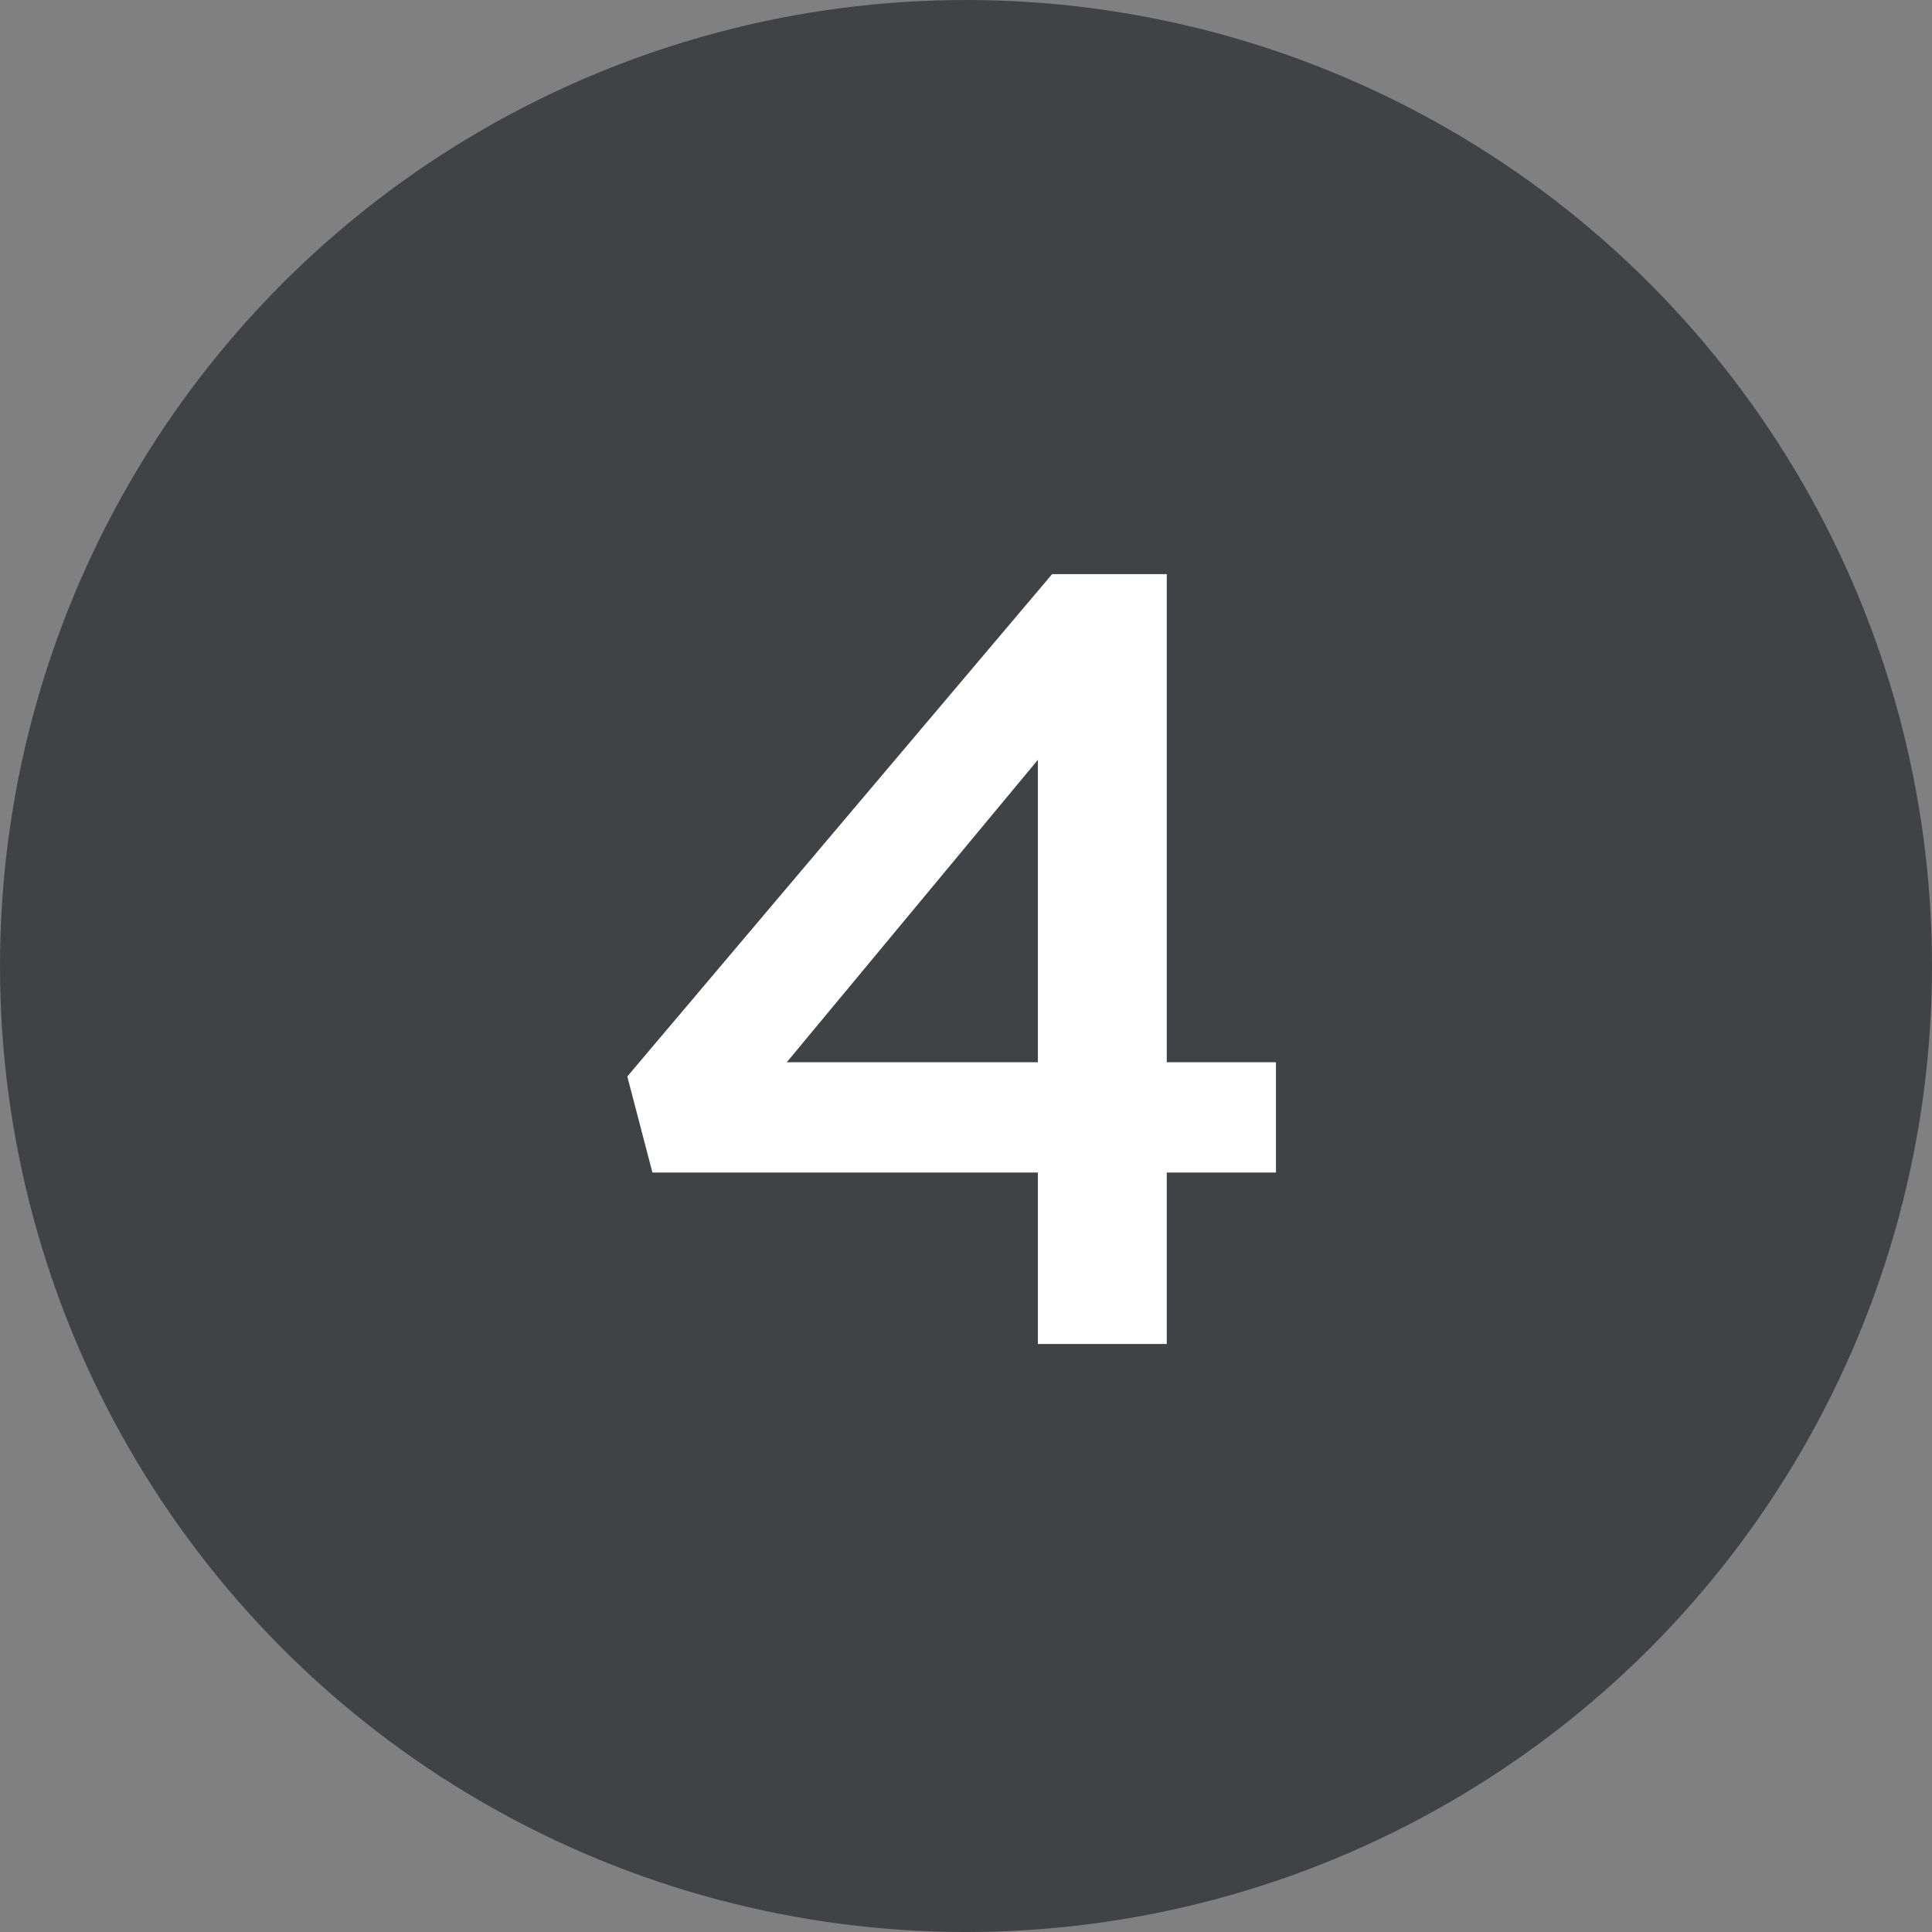
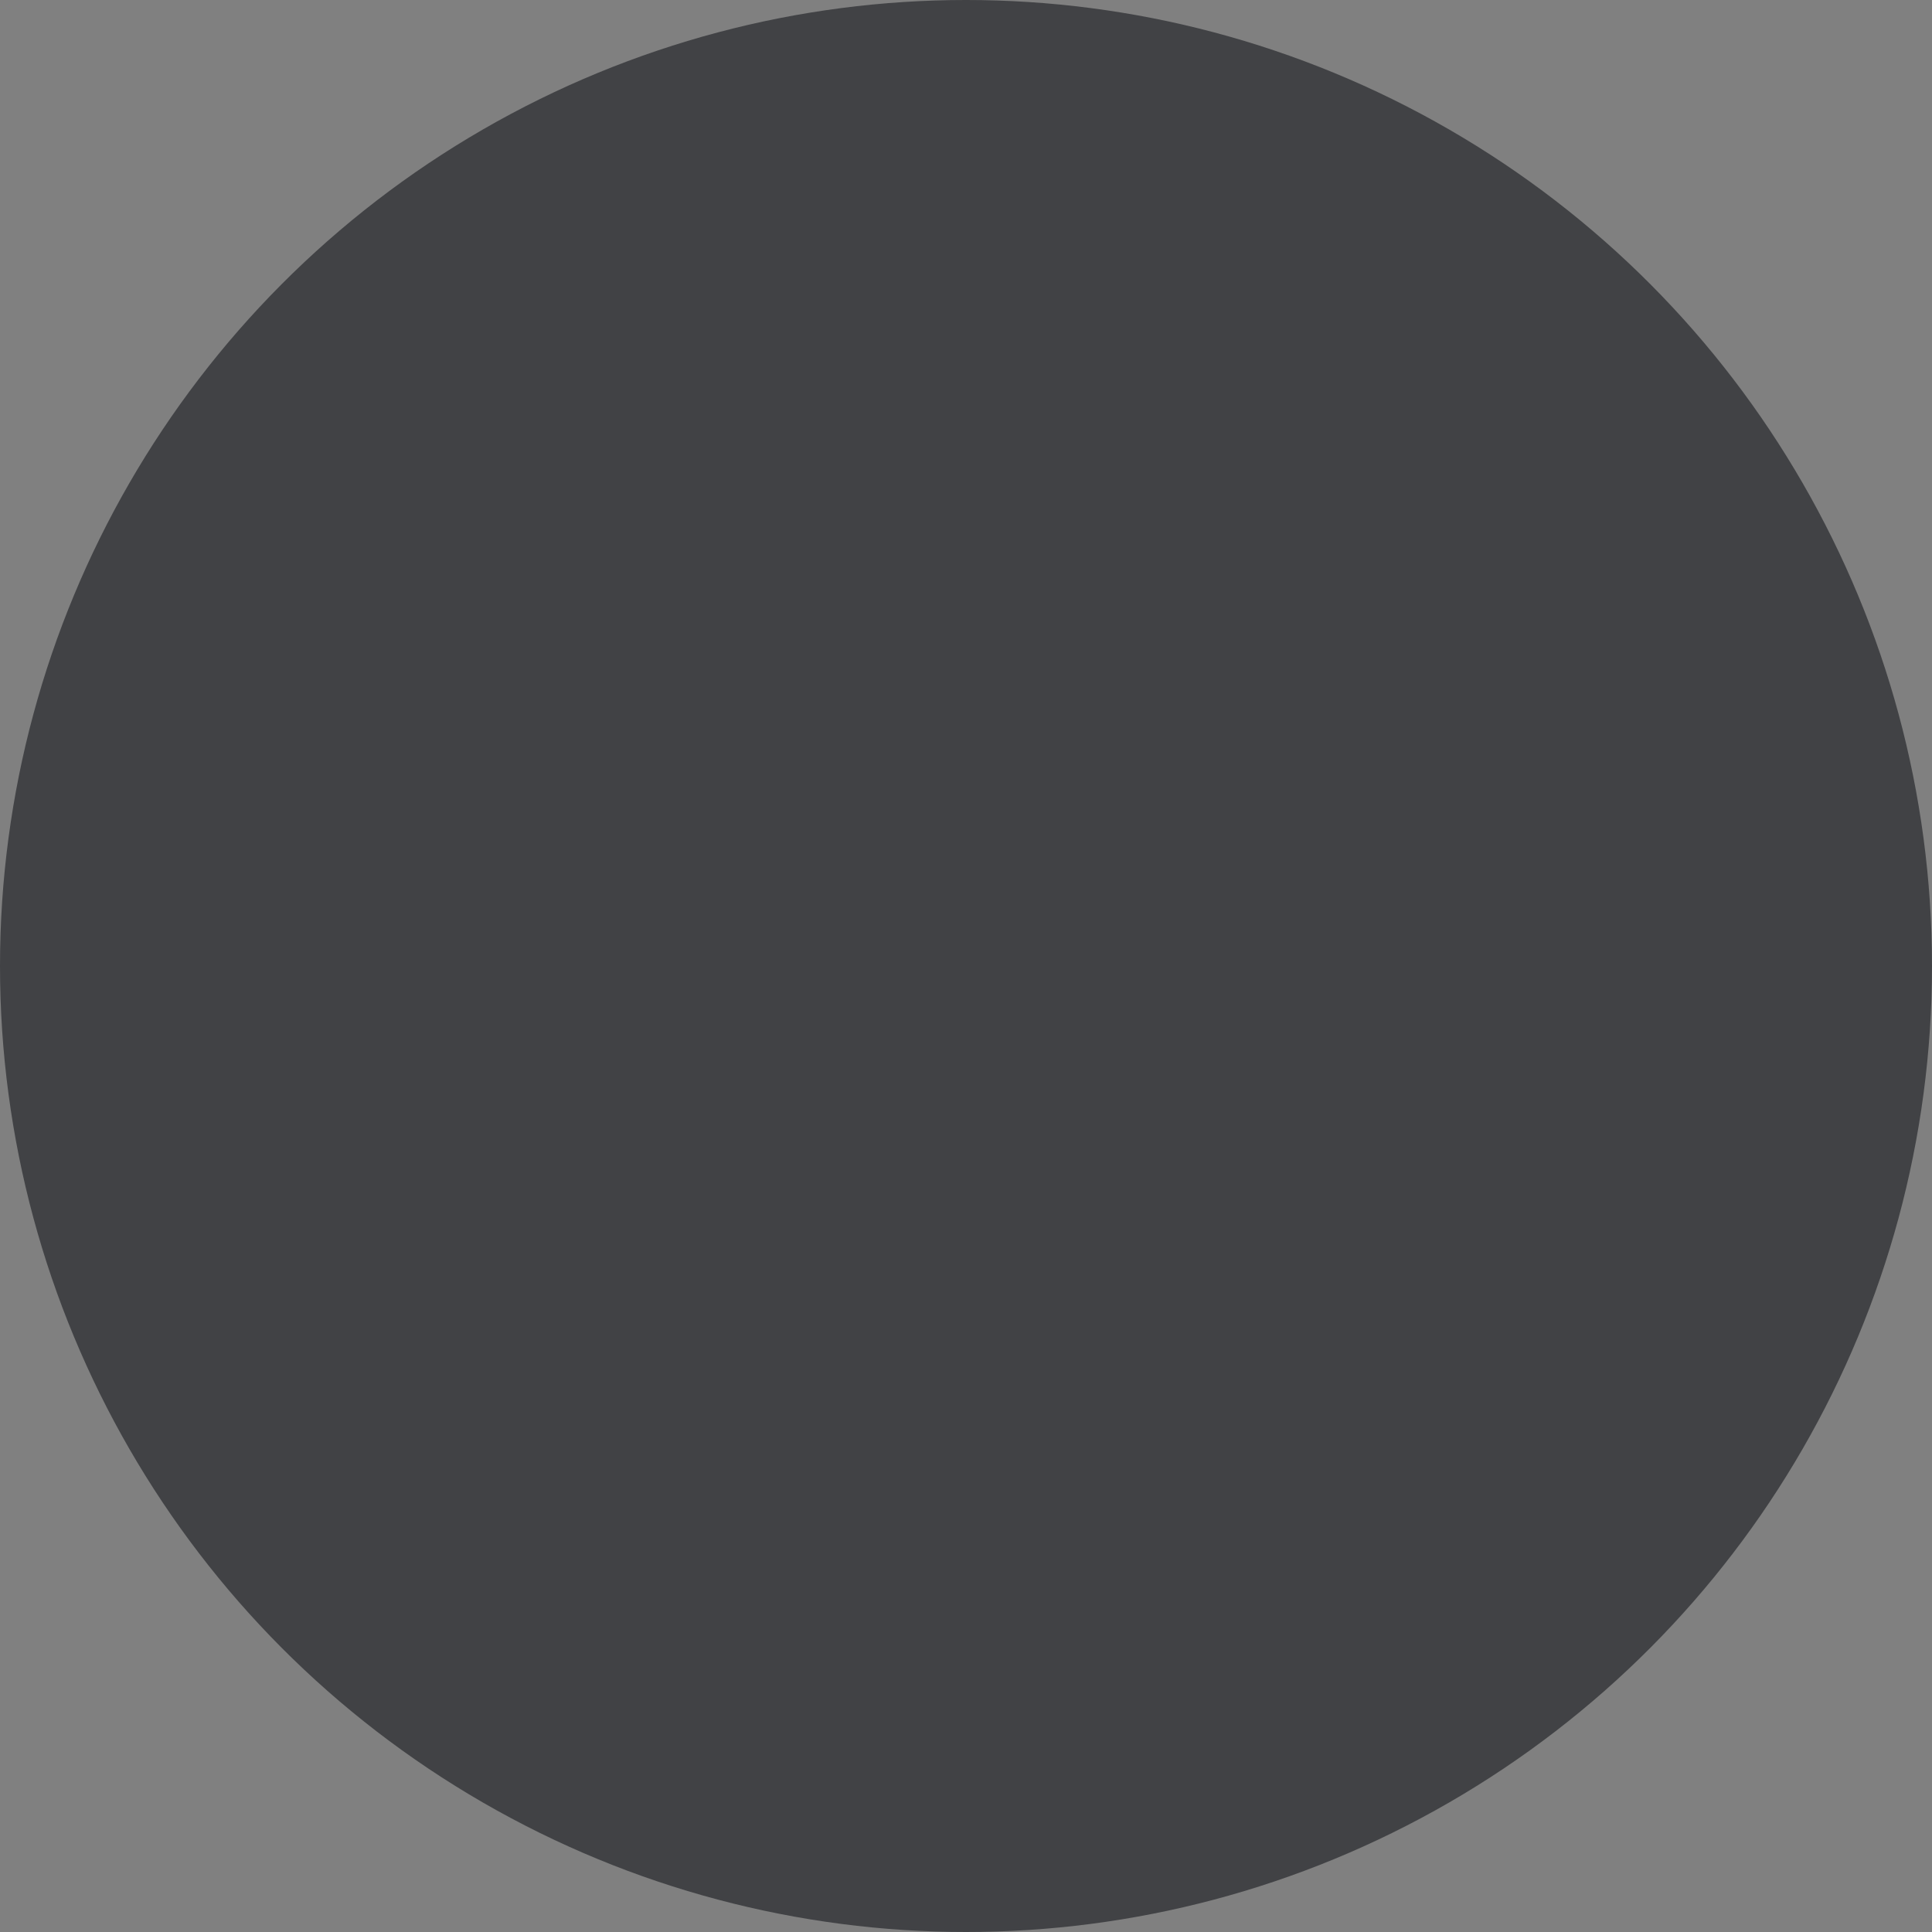
<svg xmlns="http://www.w3.org/2000/svg" width="23" height="23" viewBox="0 0 23 23" fill="none">
  <rect x="0" y="0" width="23" height="23" fill="#808080" stroke="none" />
  <circle cx="11.5" cy="11.5" r="11.5" fill="#414245" />
-   <path d="M12.356 16V13.959H7.767L7.468 12.815L12.525 6.835H13.89V12.646H15.19V13.959H13.89V16H12.356ZM9.366 12.646H12.356V9.045L9.366 12.646Z" fill="white" />
</svg>